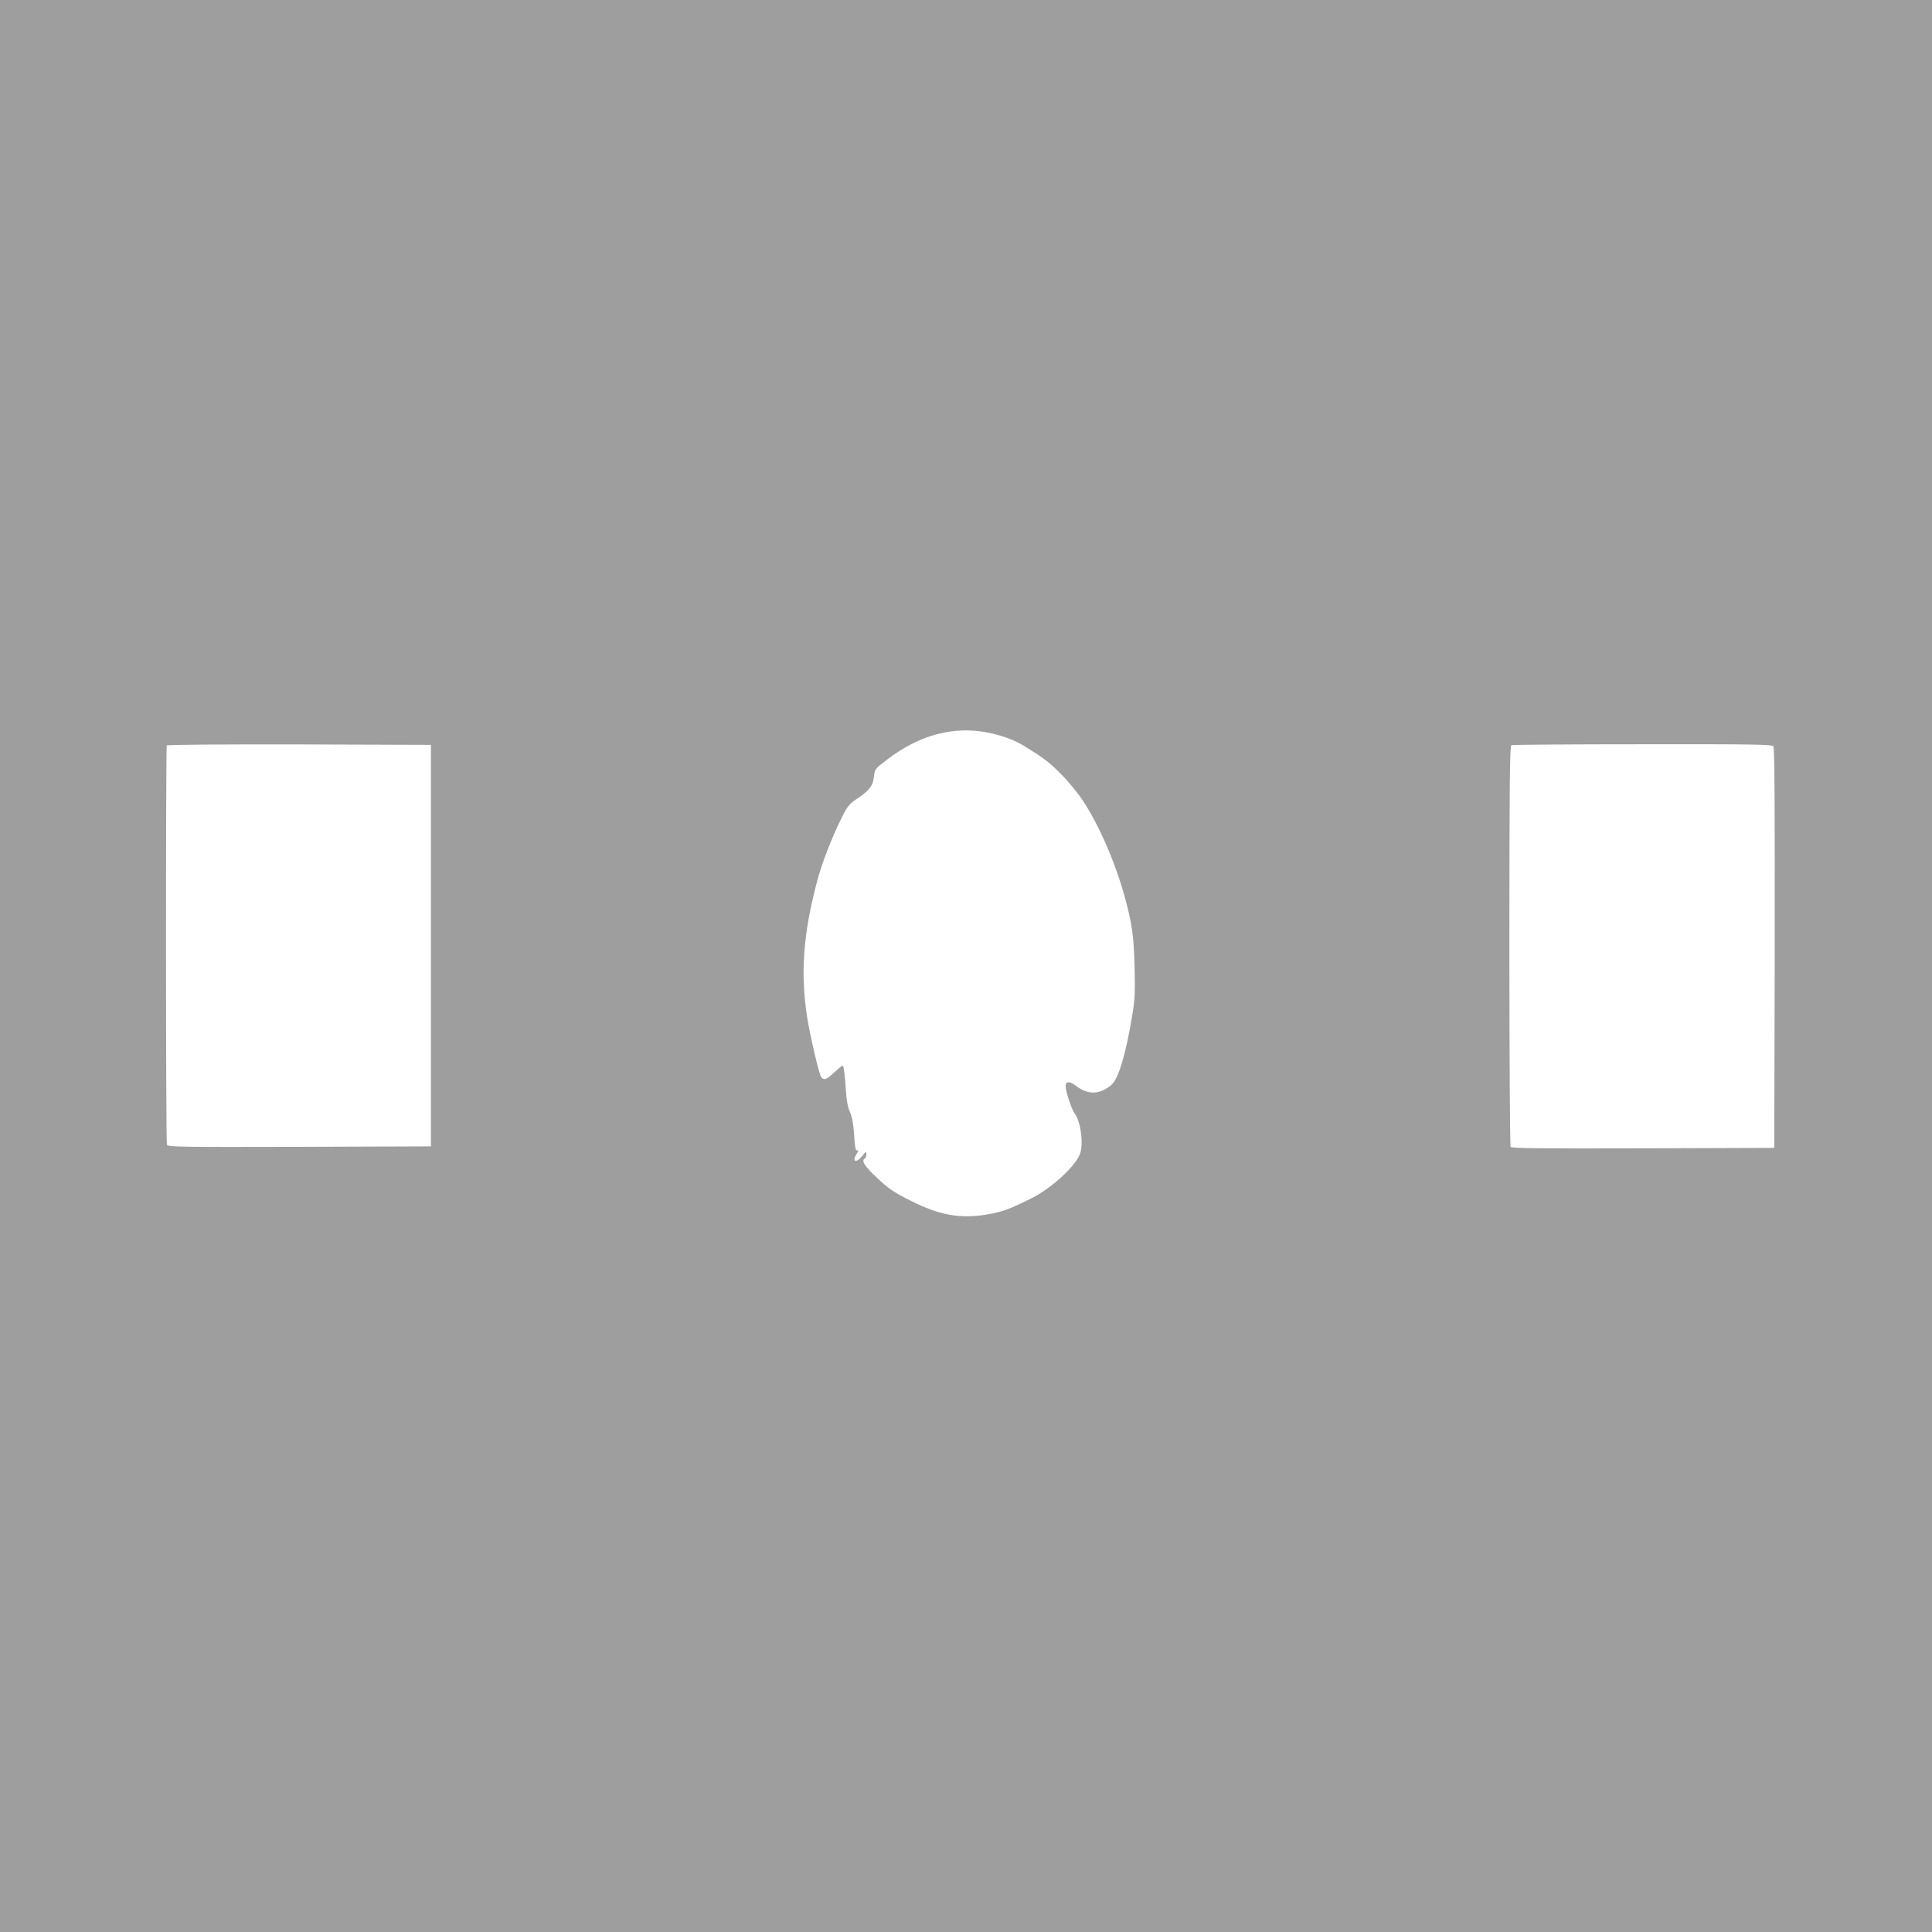
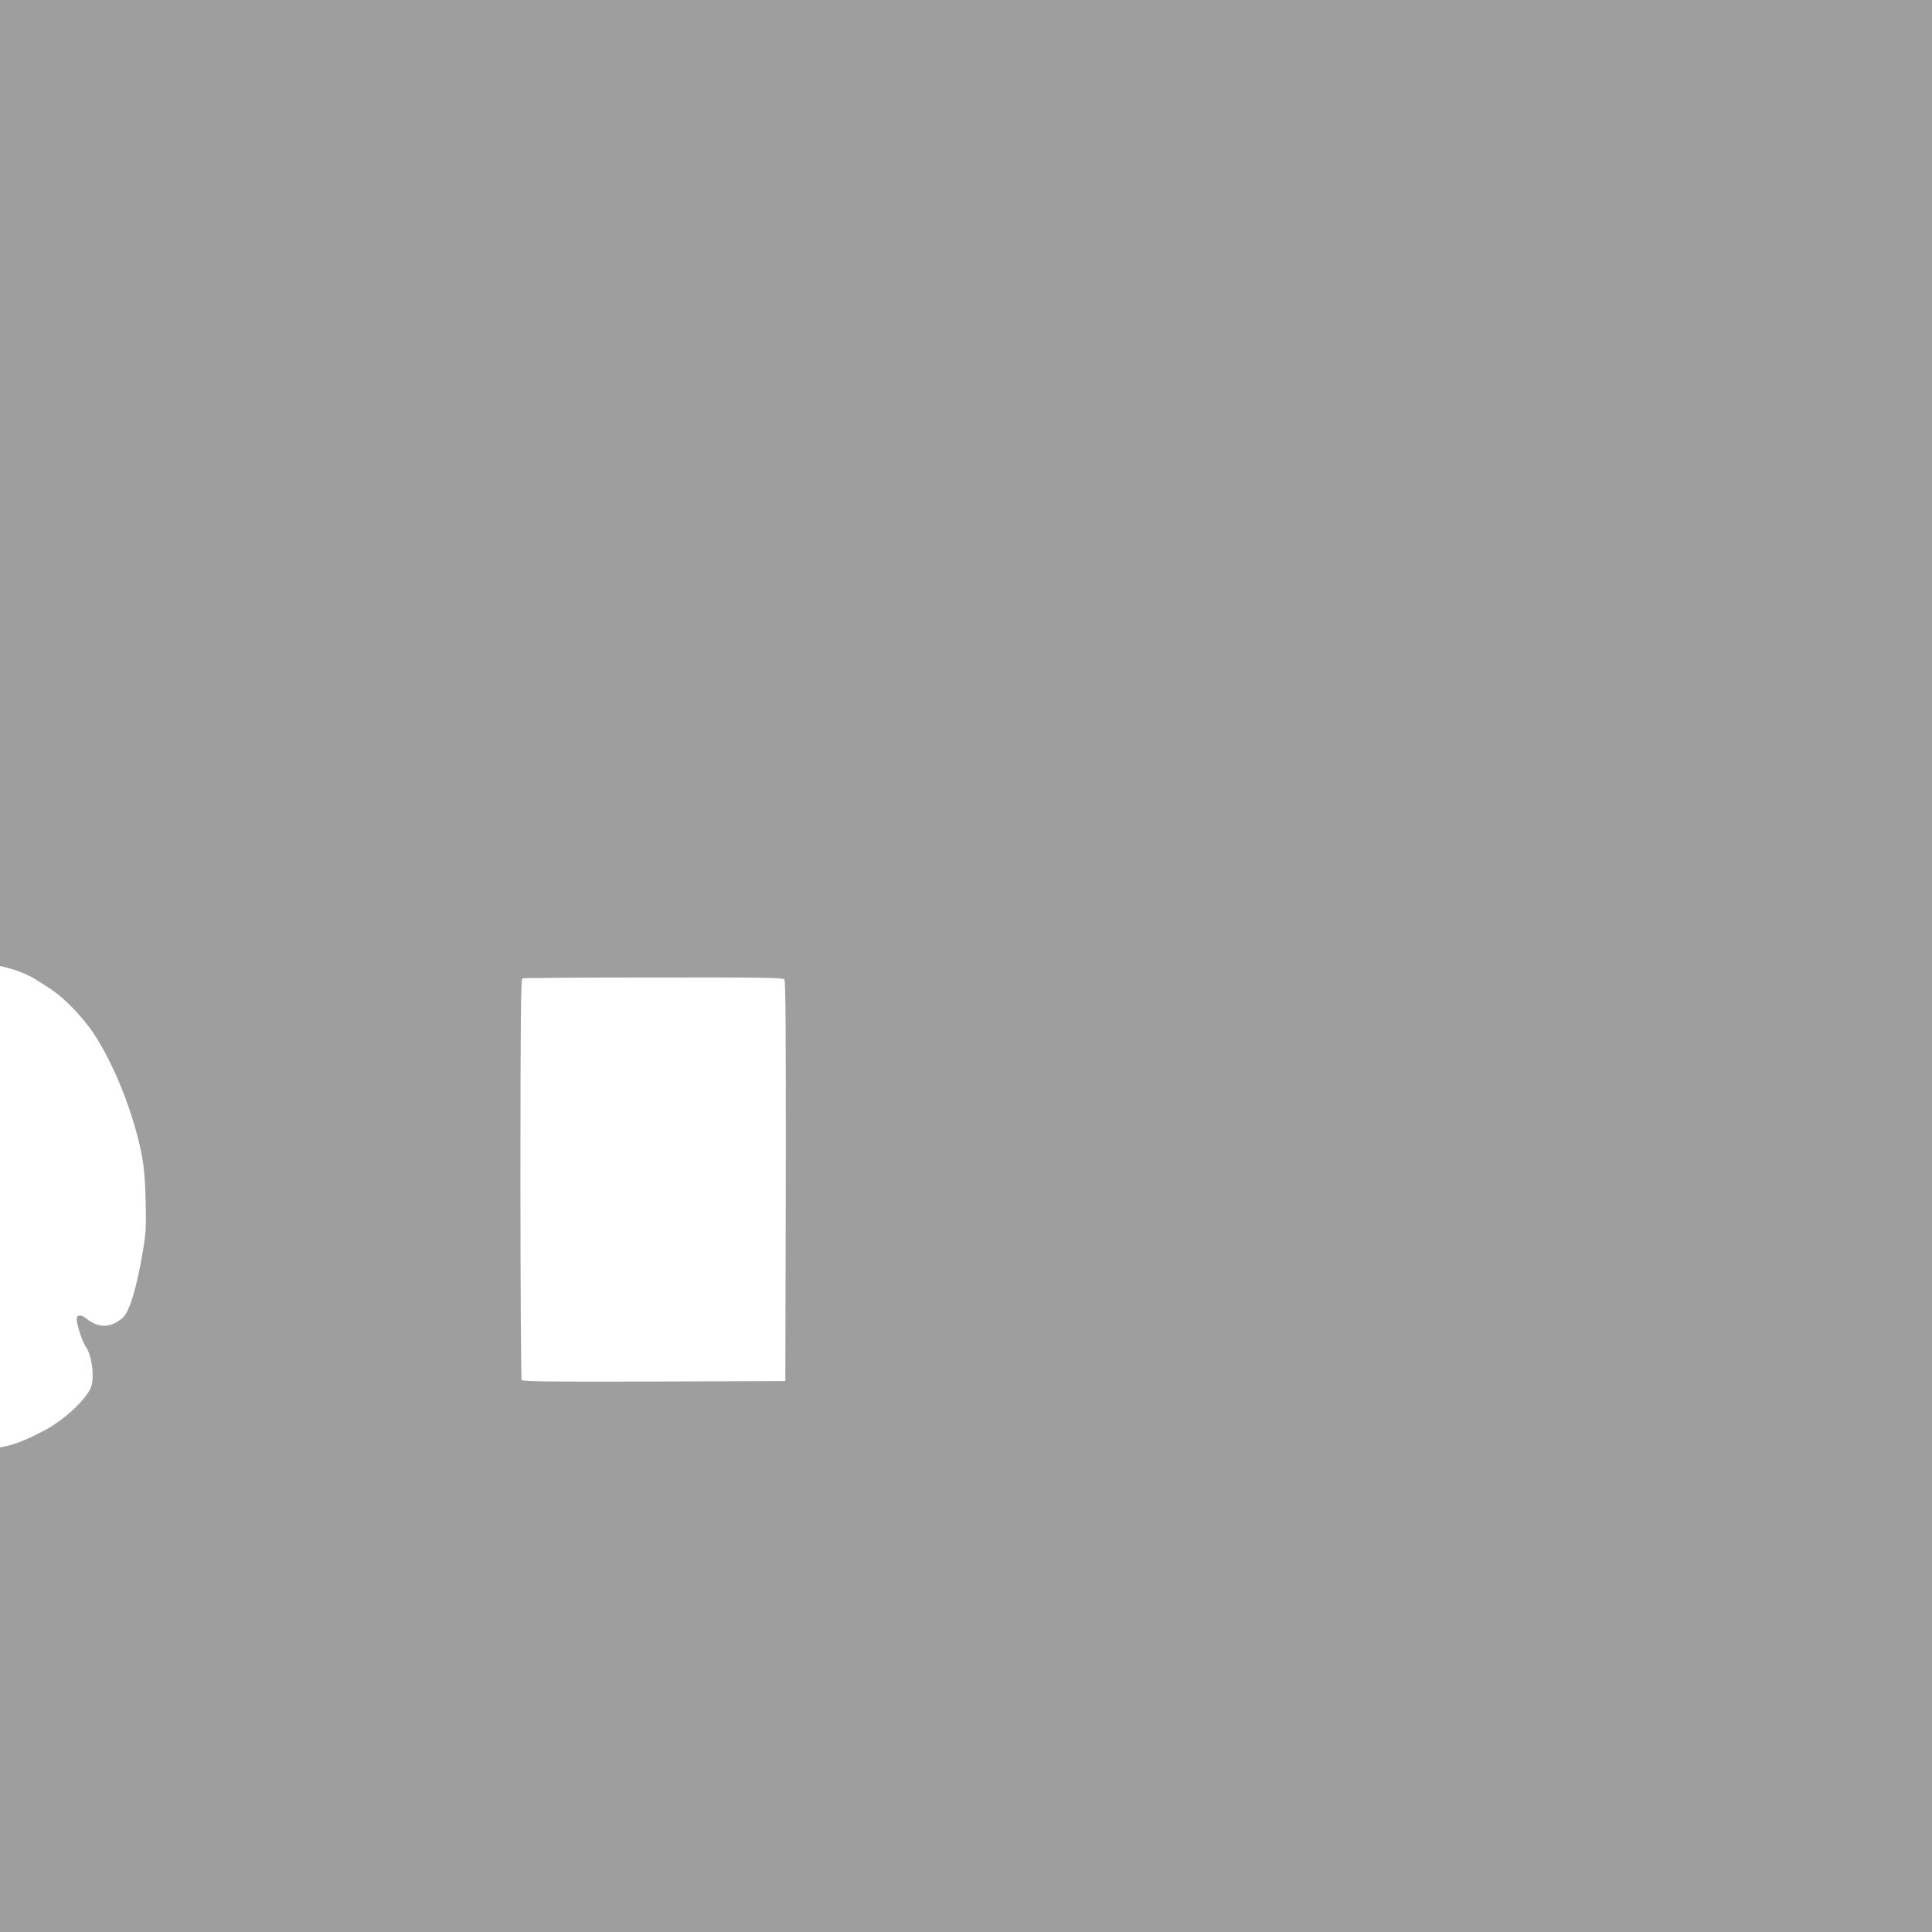
<svg xmlns="http://www.w3.org/2000/svg" version="1.0" width="1280pt" height="1280pt" viewBox="0 0 1280 1280" preserveAspectRatio="xMidYMid meet">
  <g transform="translate(0,1280) scale(0.1,-0.1)" fill="#9e9e9e" stroke="none">
-     <path d="M0 6400 l0 -6400 6400 0 6400 0 0 6400 0 6400 -6400 0 -6400 0 0 -6400z m6552 1545 c94 -20 170 -49 233 -87 137 -85 166 -108 245 -187 47 -47 112 -126 144 -175 109 -165 217 -414 281 -650 45 -164 57 -253 62 -456 4 -168 2 -213 -17 -325 -41 -250 -91 -415 -137 -453 -82 -67 -157 -67 -240 -2 -36 28 -63 26 -63 -4 0 -37 39 -156 62 -186 39 -53 58 -207 32 -268 -35 -85 -189 -225 -319 -290 -144 -73 -198 -92 -294 -108 -181 -30 -315 -6 -508 91 -113 57 -144 78 -222 151 -85 80 -106 114 -81 129 6 3 10 16 10 28 0 20 -3 19 -26 -10 -41 -52 -73 -41 -38 13 13 20 14 24 3 22 -11 -2 -15 20 -20 102 -5 74 -13 119 -28 153 -14 32 -23 79 -26 135 -8 119 -15 172 -23 172 -4 0 -29 -21 -55 -45 -50 -47 -67 -54 -86 -32 -14 18 -75 277 -94 402 -45 292 -25 552 68 902 30 114 99 291 161 415 37 74 51 92 96 122 86 57 112 89 118 149 5 50 7 53 80 109 219 170 450 231 682 183z m-3697 -1410 l0 -1330 -871 -3 c-791 -2 -872 -1 -878 14 -8 20 -8 2632 -1 2645 4 5 347 8 878 7 l872 -3 0 -1330z m8894 1321 c8 -10 10 -367 9 -1337 l-3 -1324 -869 -3 c-689 -2 -871 0 -878 10 -4 7 -8 608 -8 1335 0 1048 3 1322 13 1326 6 3 397 6 868 6 710 1 858 -1 868 -13z" />
+     <path d="M0 6400 l0 -6400 6400 0 6400 0 0 6400 0 6400 -6400 0 -6400 0 0 -6400z c94 -20 170 -49 233 -87 137 -85 166 -108 245 -187 47 -47 112 -126 144 -175 109 -165 217 -414 281 -650 45 -164 57 -253 62 -456 4 -168 2 -213 -17 -325 -41 -250 -91 -415 -137 -453 -82 -67 -157 -67 -240 -2 -36 28 -63 26 -63 -4 0 -37 39 -156 62 -186 39 -53 58 -207 32 -268 -35 -85 -189 -225 -319 -290 -144 -73 -198 -92 -294 -108 -181 -30 -315 -6 -508 91 -113 57 -144 78 -222 151 -85 80 -106 114 -81 129 6 3 10 16 10 28 0 20 -3 19 -26 -10 -41 -52 -73 -41 -38 13 13 20 14 24 3 22 -11 -2 -15 20 -20 102 -5 74 -13 119 -28 153 -14 32 -23 79 -26 135 -8 119 -15 172 -23 172 -4 0 -29 -21 -55 -45 -50 -47 -67 -54 -86 -32 -14 18 -75 277 -94 402 -45 292 -25 552 68 902 30 114 99 291 161 415 37 74 51 92 96 122 86 57 112 89 118 149 5 50 7 53 80 109 219 170 450 231 682 183z m-3697 -1410 l0 -1330 -871 -3 c-791 -2 -872 -1 -878 14 -8 20 -8 2632 -1 2645 4 5 347 8 878 7 l872 -3 0 -1330z m8894 1321 c8 -10 10 -367 9 -1337 l-3 -1324 -869 -3 c-689 -2 -871 0 -878 10 -4 7 -8 608 -8 1335 0 1048 3 1322 13 1326 6 3 397 6 868 6 710 1 858 -1 868 -13z" />
  </g>
</svg>